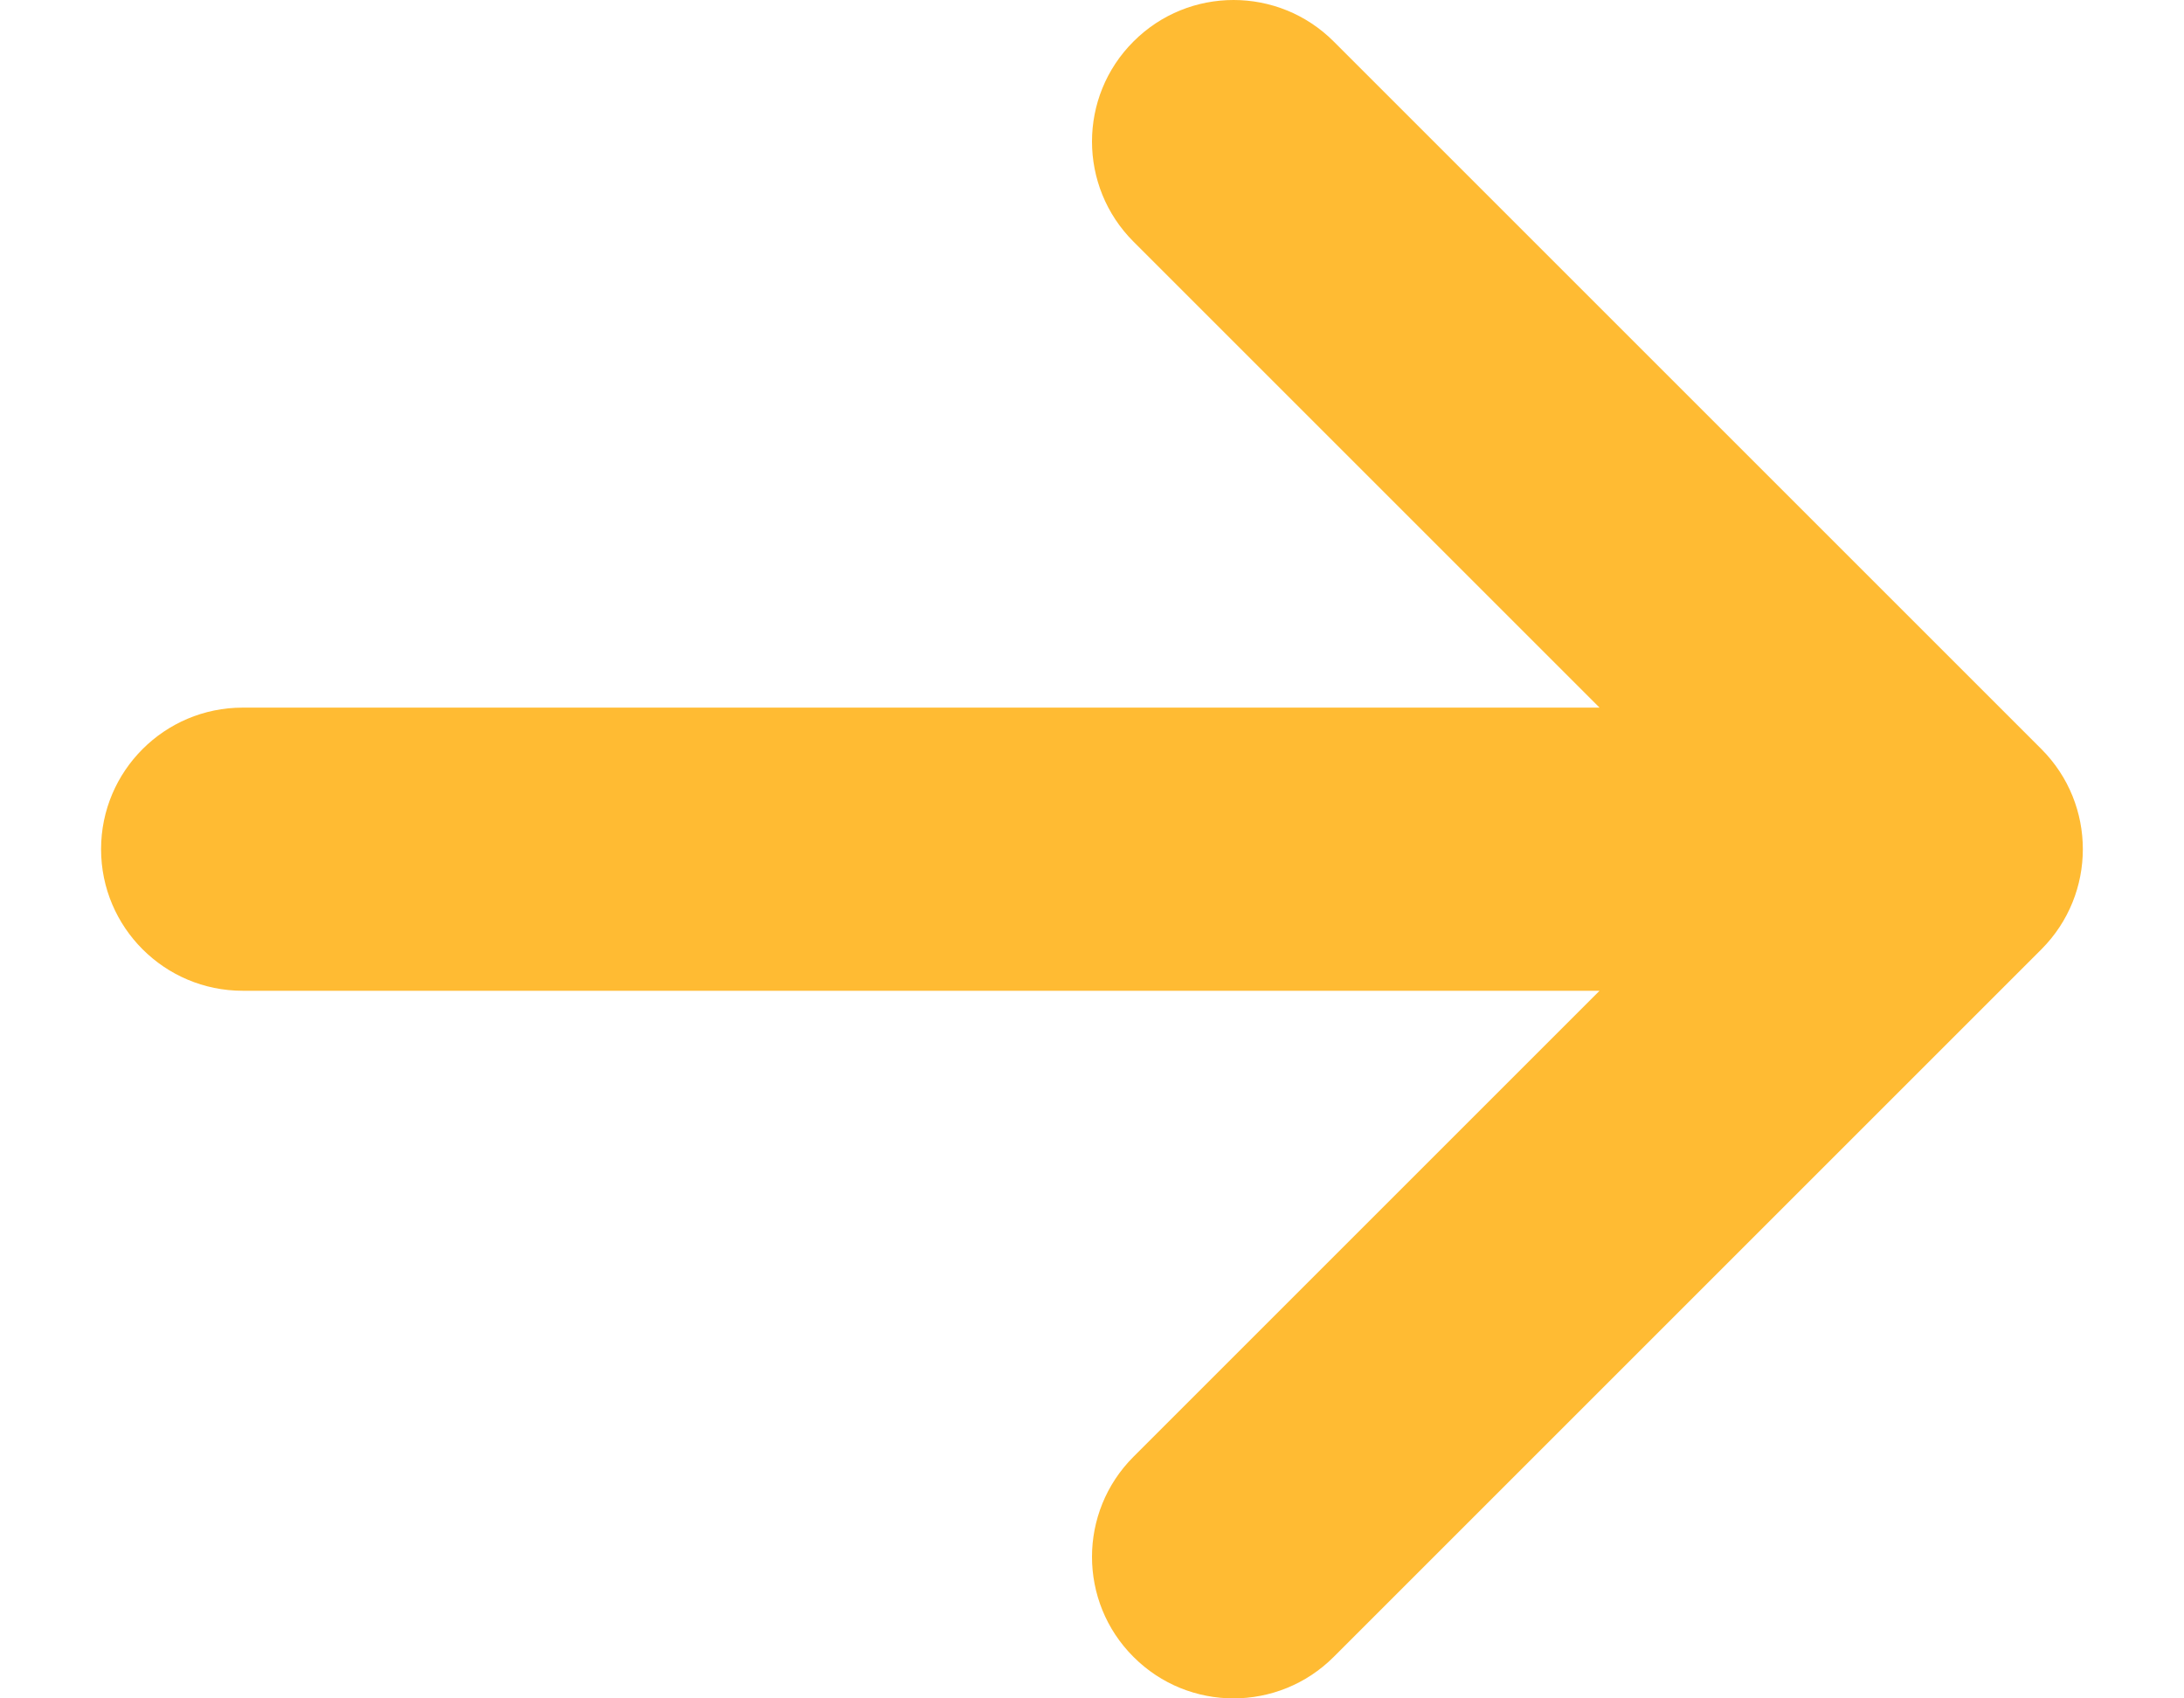
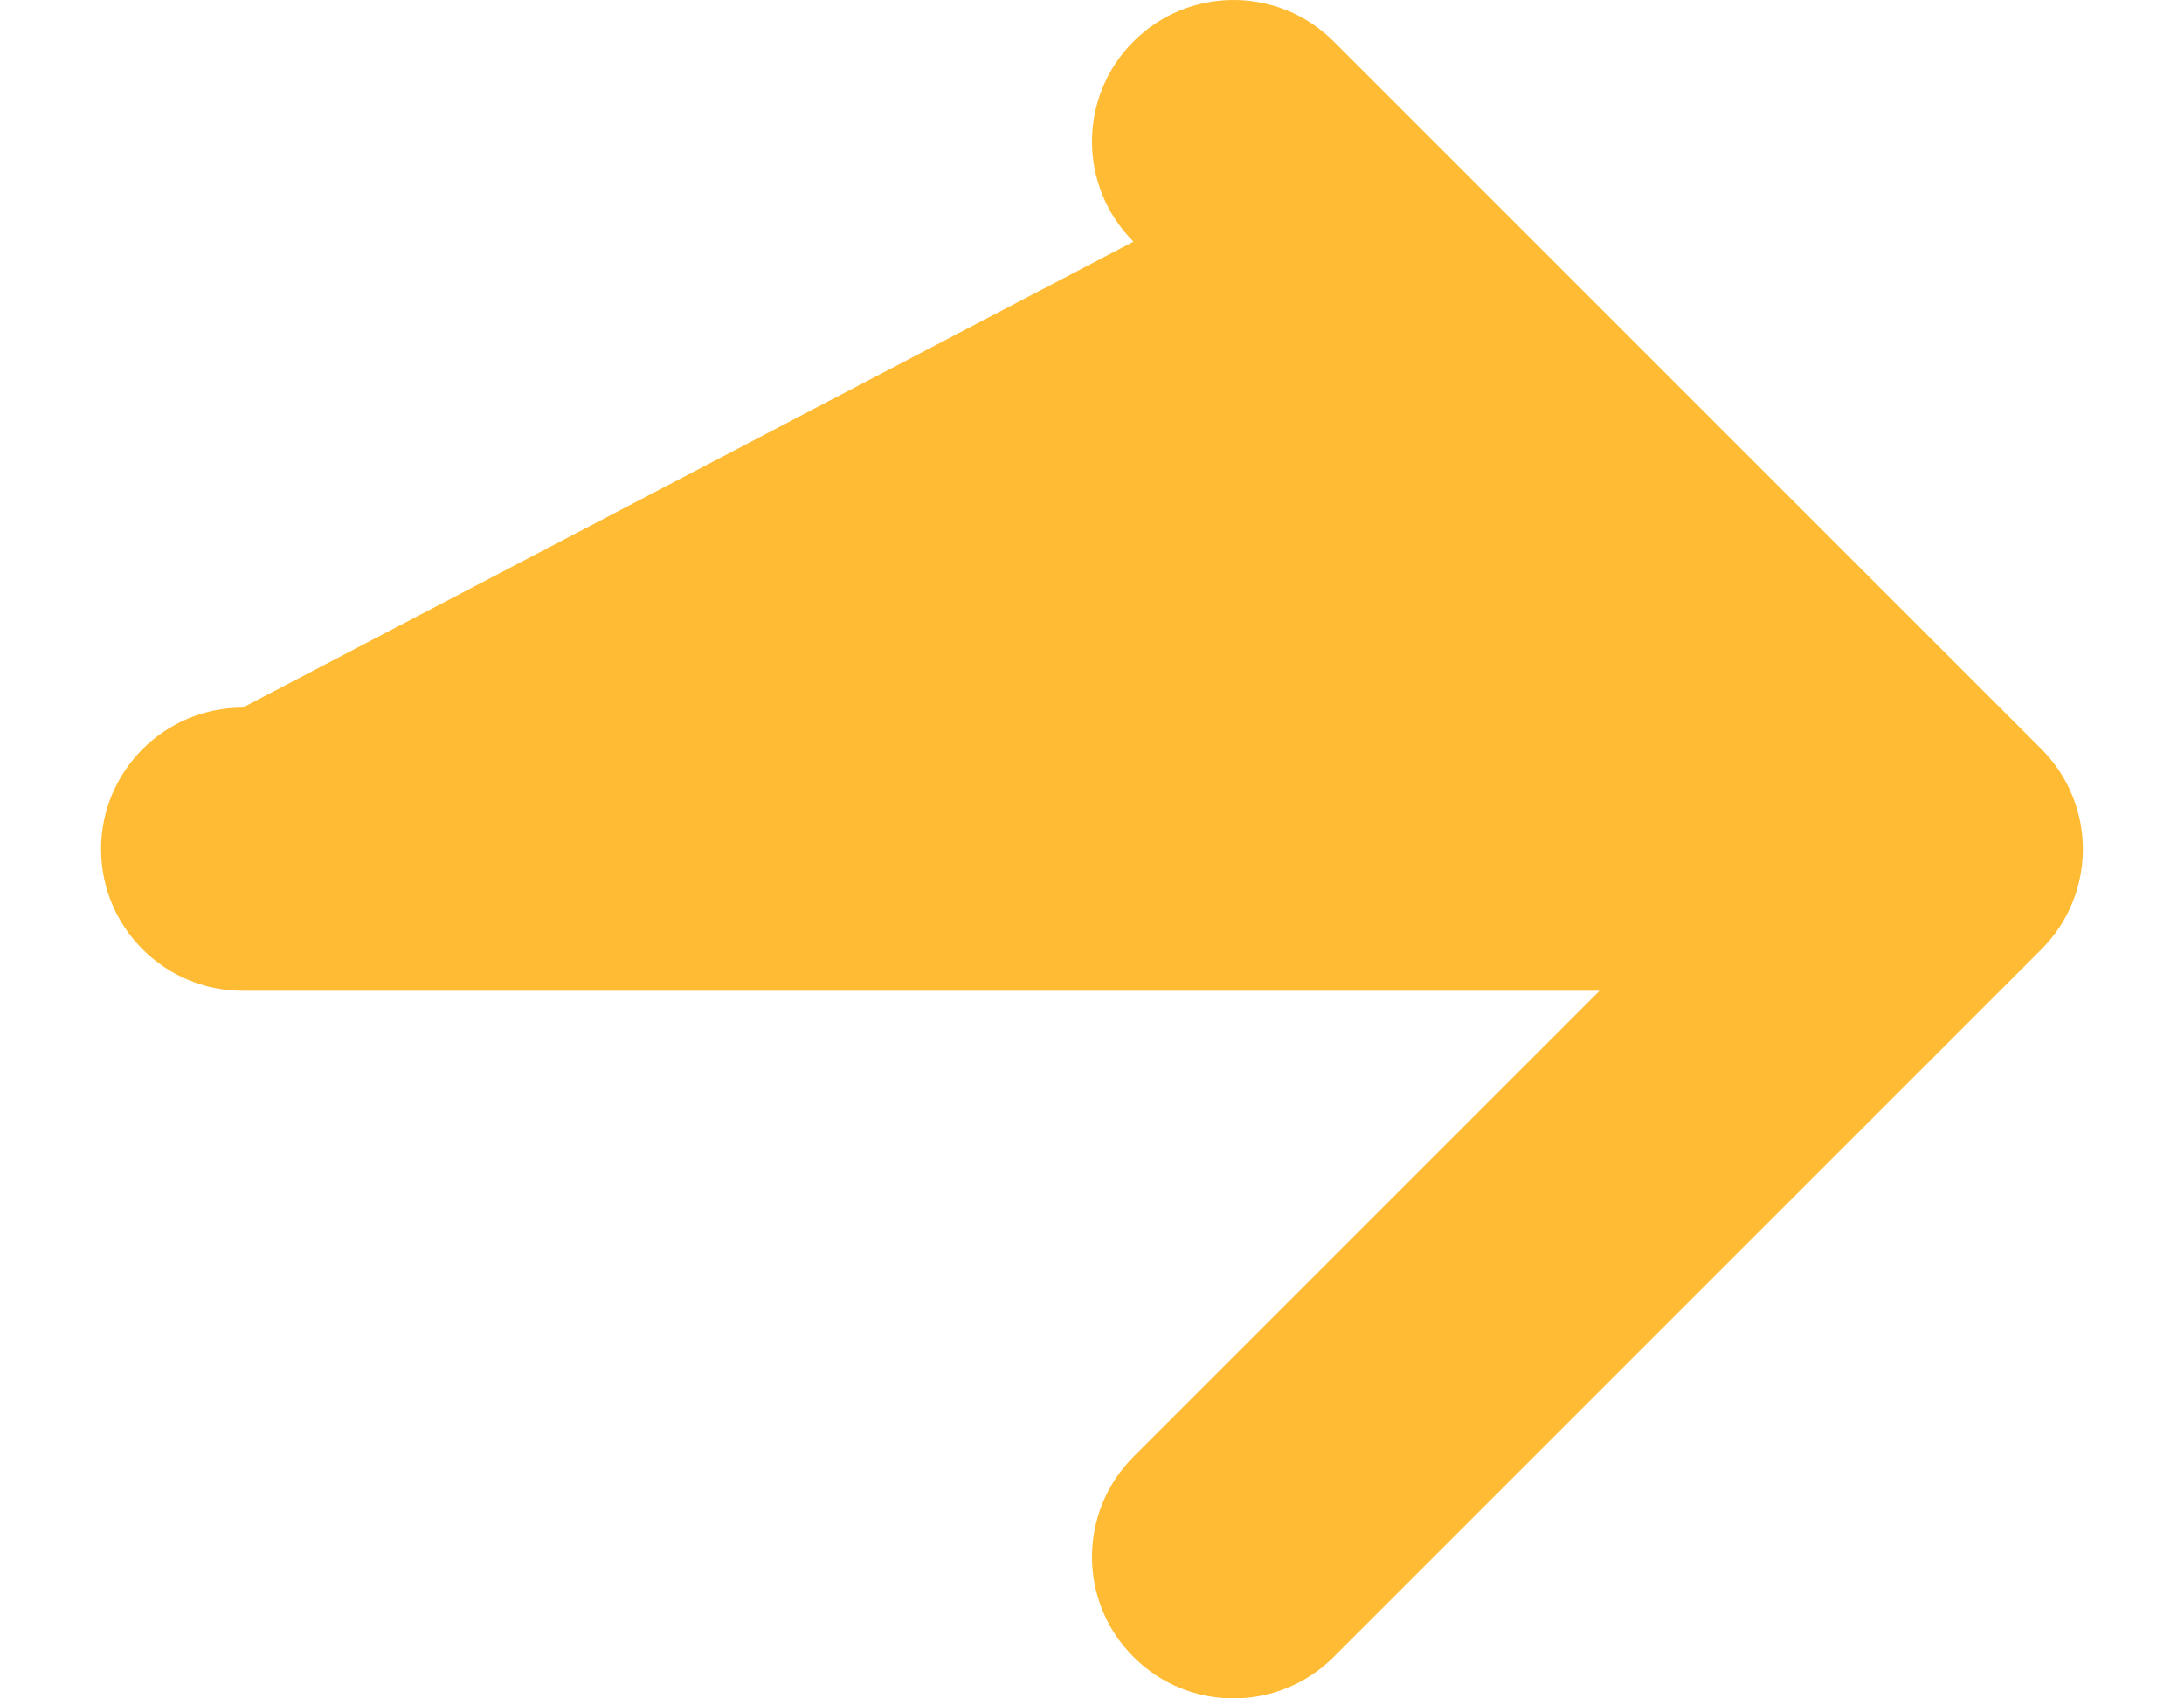
<svg xmlns="http://www.w3.org/2000/svg" width="18" height="14" viewBox="0 0 18 14" fill="none">
-   <path fill-rule="evenodd" clip-rule="evenodd" d="M9.342 0.342C9.797 -0.114 10.536 -0.114 10.992 0.342L16.825 6.175C17.28 6.631 17.28 7.369 16.825 7.825L10.992 13.658C10.536 14.114 9.797 14.114 9.342 13.658C8.886 13.203 8.886 12.464 9.342 12.008L13.183 8.167H2C1.356 8.167 0.833 7.644 0.833 7C0.833 6.356 1.356 5.833 2 5.833H13.183L9.342 1.992C8.886 1.536 8.886 0.797 9.342 0.342Z" fill="#FFBB33" />
+   <path fill-rule="evenodd" clip-rule="evenodd" d="M9.342 0.342C9.797 -0.114 10.536 -0.114 10.992 0.342L16.825 6.175C17.28 6.631 17.28 7.369 16.825 7.825L10.992 13.658C10.536 14.114 9.797 14.114 9.342 13.658C8.886 13.203 8.886 12.464 9.342 12.008L13.183 8.167H2C1.356 8.167 0.833 7.644 0.833 7C0.833 6.356 1.356 5.833 2 5.833L9.342 1.992C8.886 1.536 8.886 0.797 9.342 0.342Z" fill="#FFBB33" />
</svg>